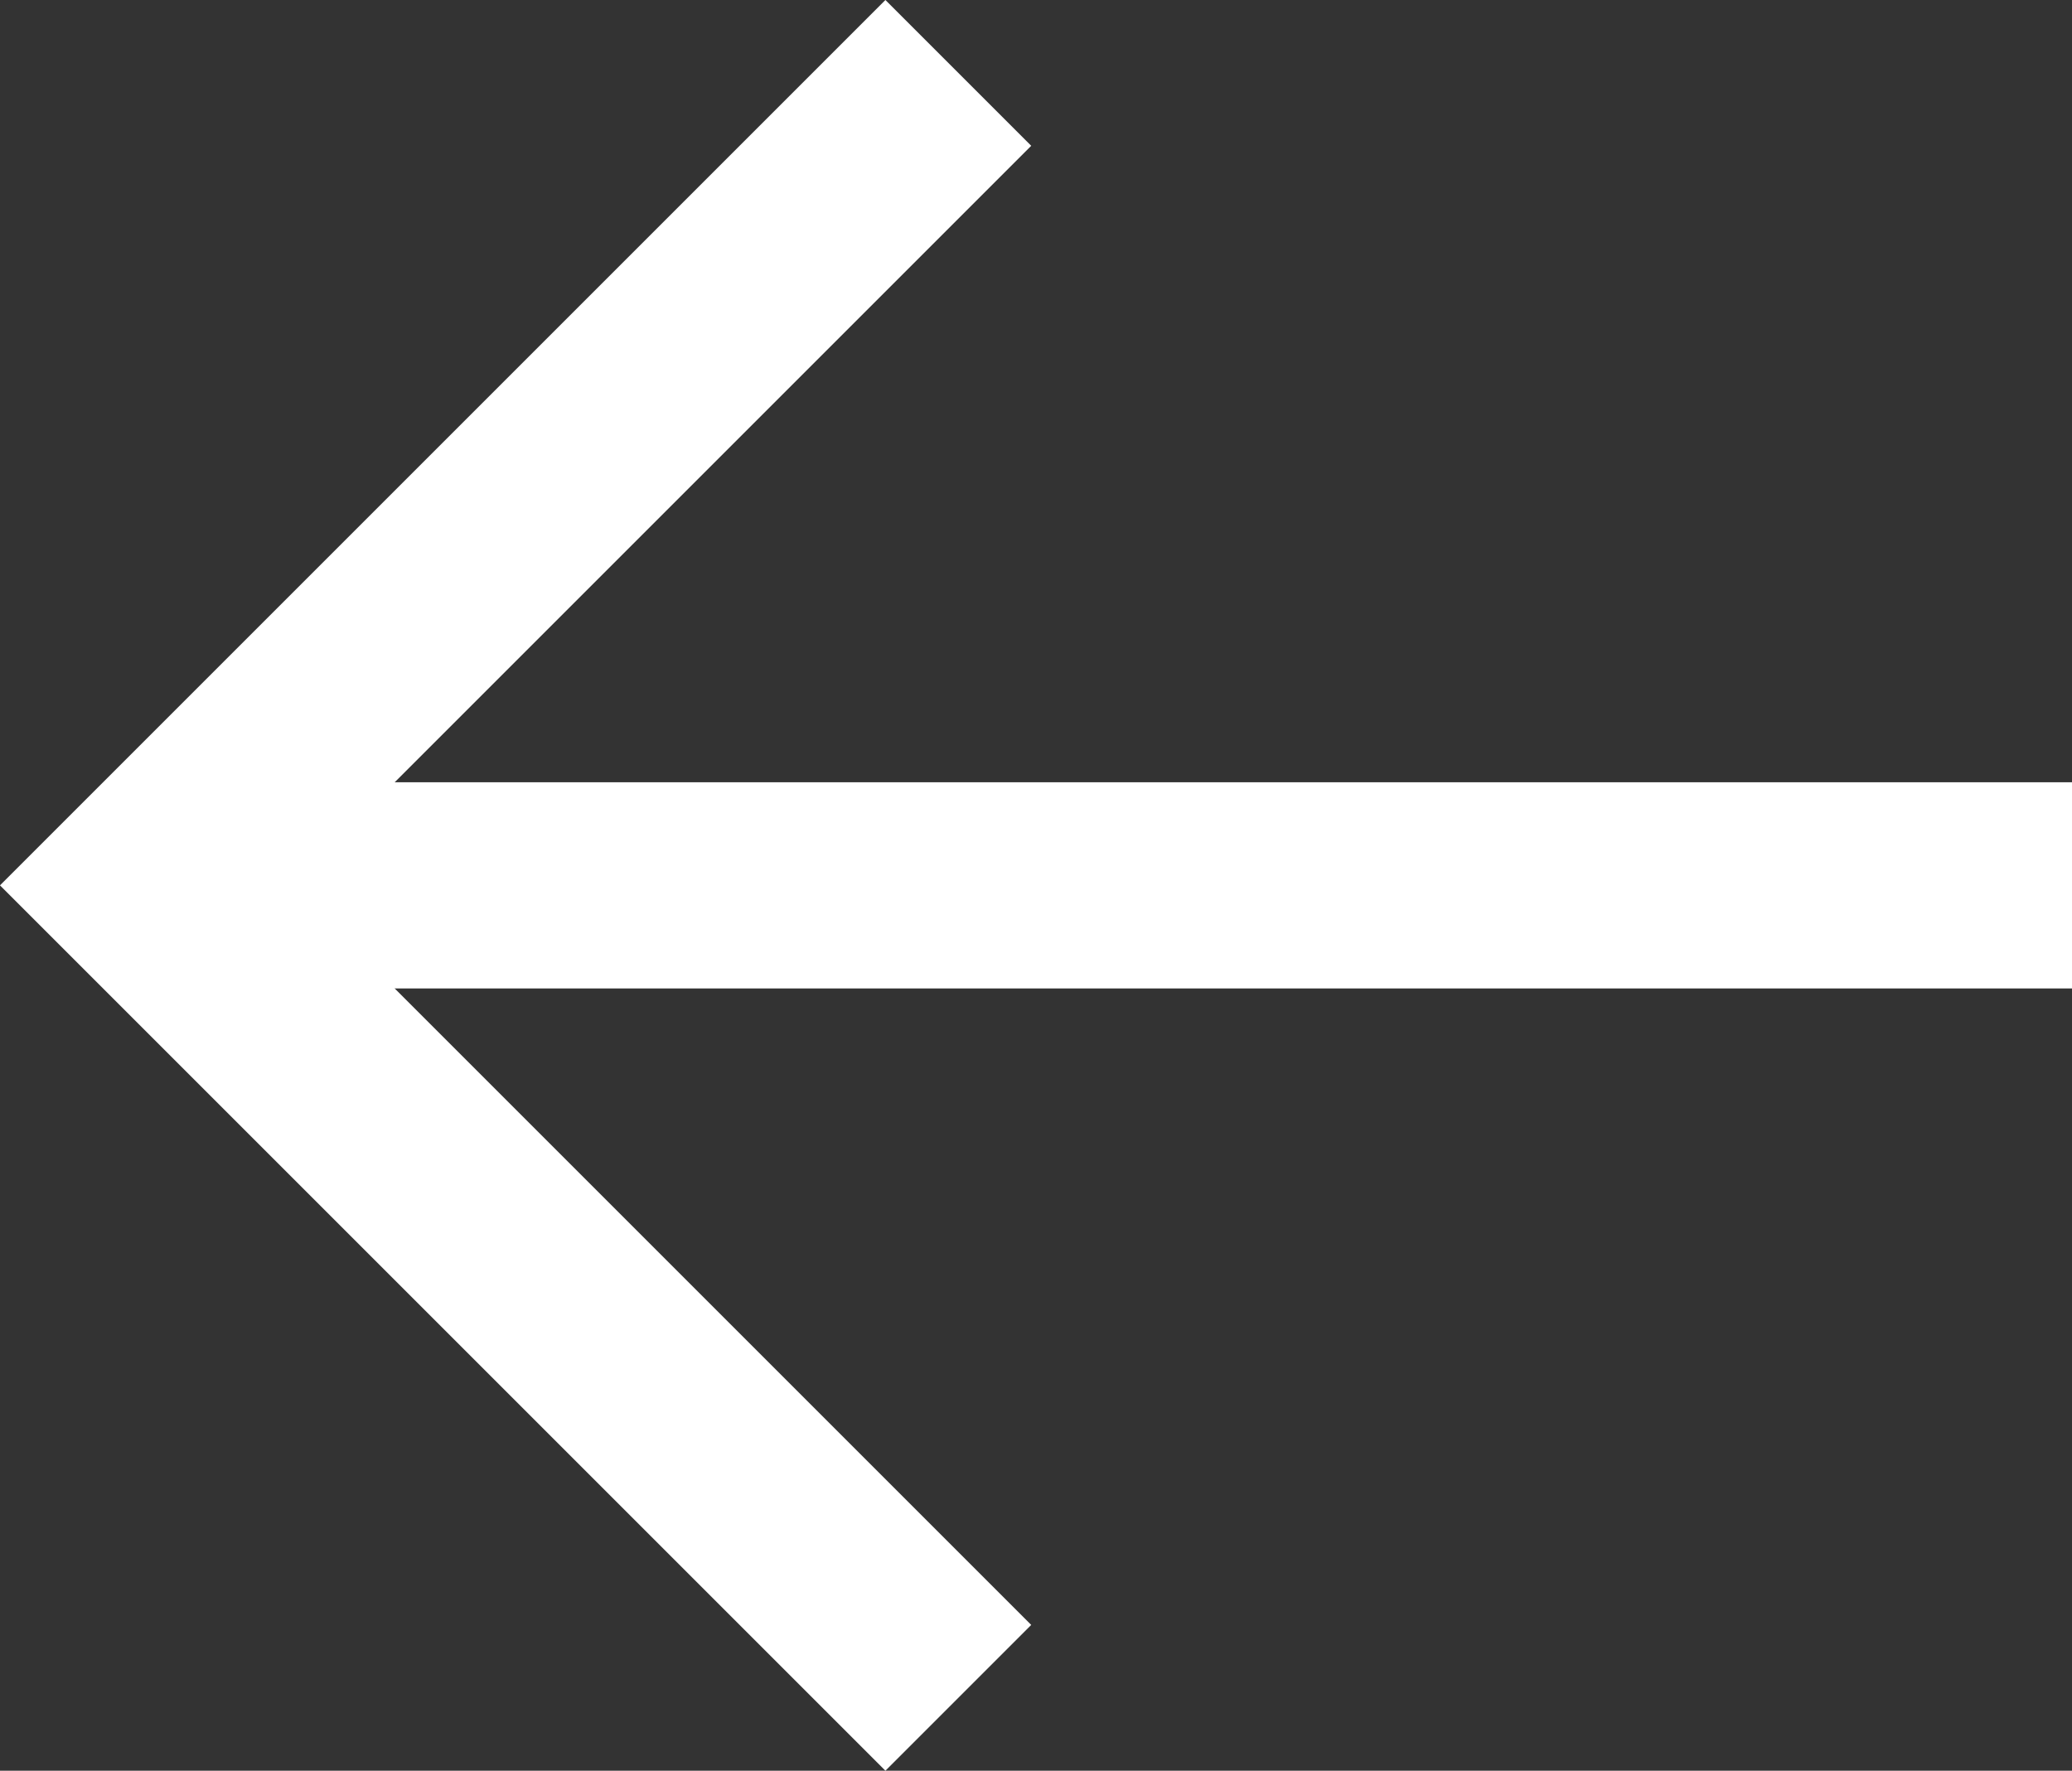
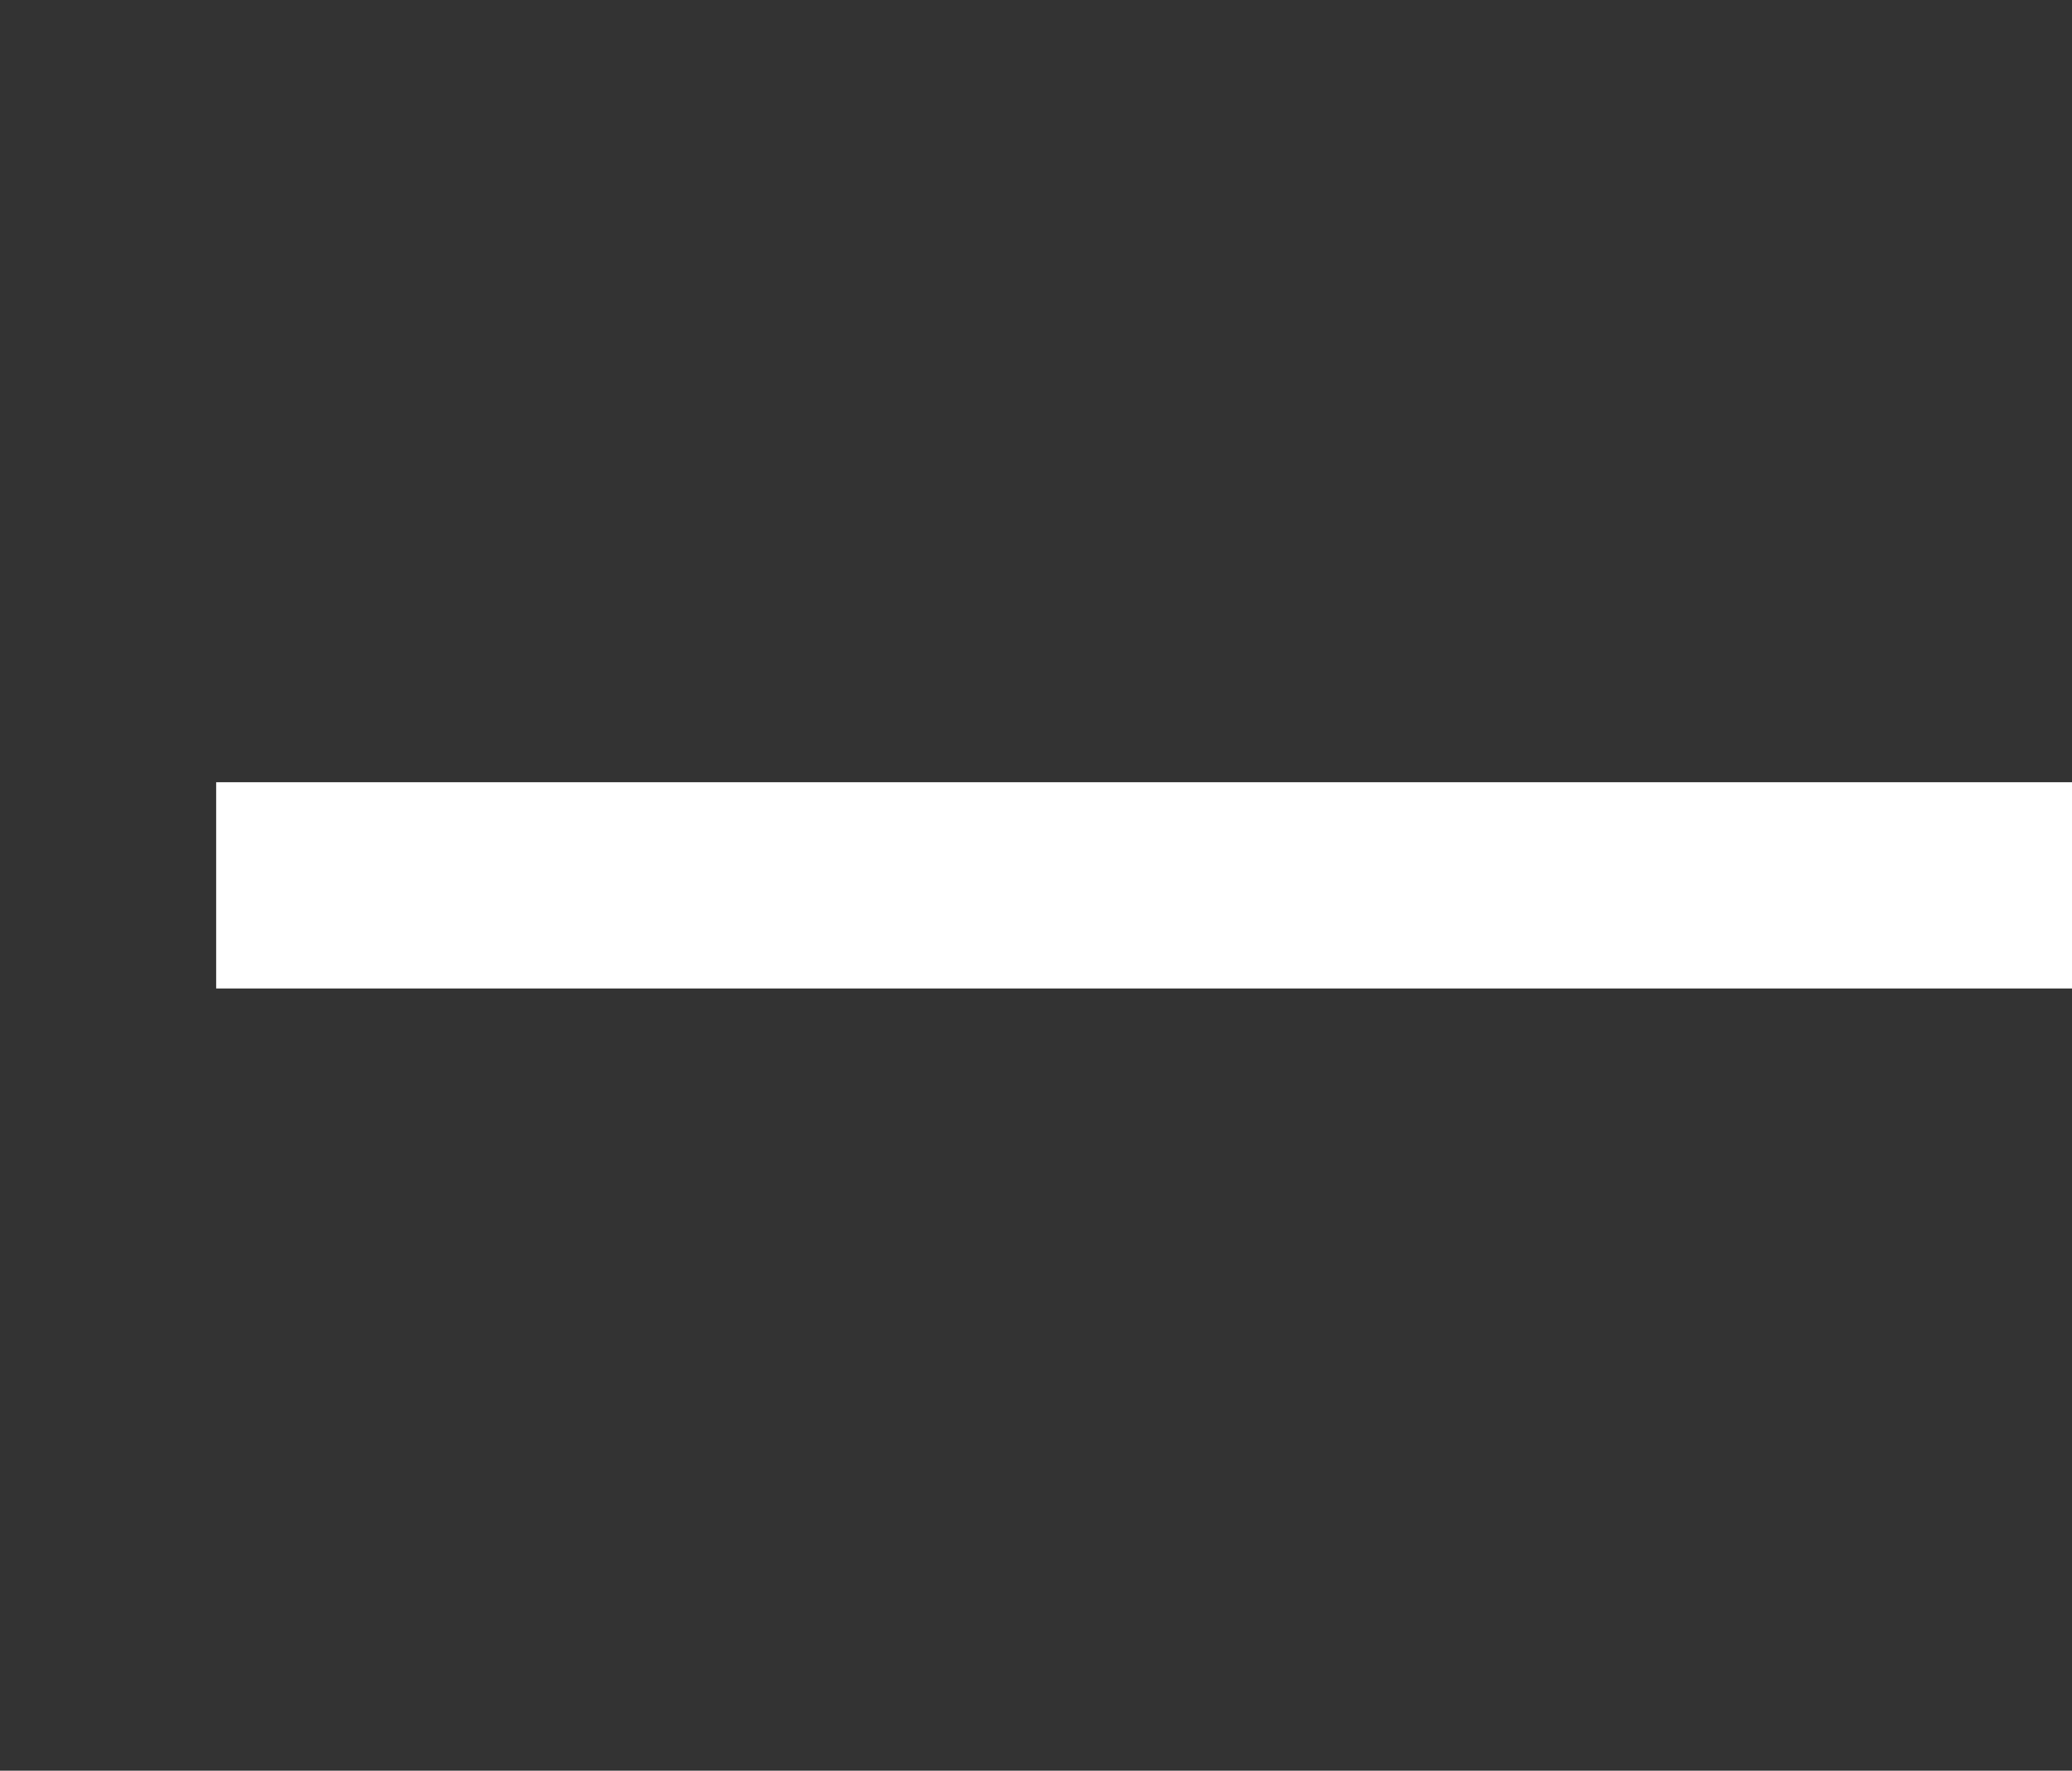
<svg xmlns="http://www.w3.org/2000/svg" width="20.097" height="17.176" viewBox="0 0 20.097 17.176">
  <rect x="0" y="0" width="20.097" height="17.176" fill="#333333" stroke="none" />
  <g id="Group_39657" data-name="Group 39657" transform="translate(1.414 0.707)">
    <g id="Group_39654" data-name="Group 39654">
-       <path id="Path_37671" data-name="Path 37671" d="M7.881,15.762,0,7.881,7.881,0" fill="none" stroke="#ffffff" stroke-width="2" />
-     </g>
+       </g>
    <line id="Line_301" data-name="Line 301" x2="18" transform="translate(0.683 7.881)" fill="none" stroke="#ffffff" stroke-width="2" />
  </g>
</svg>